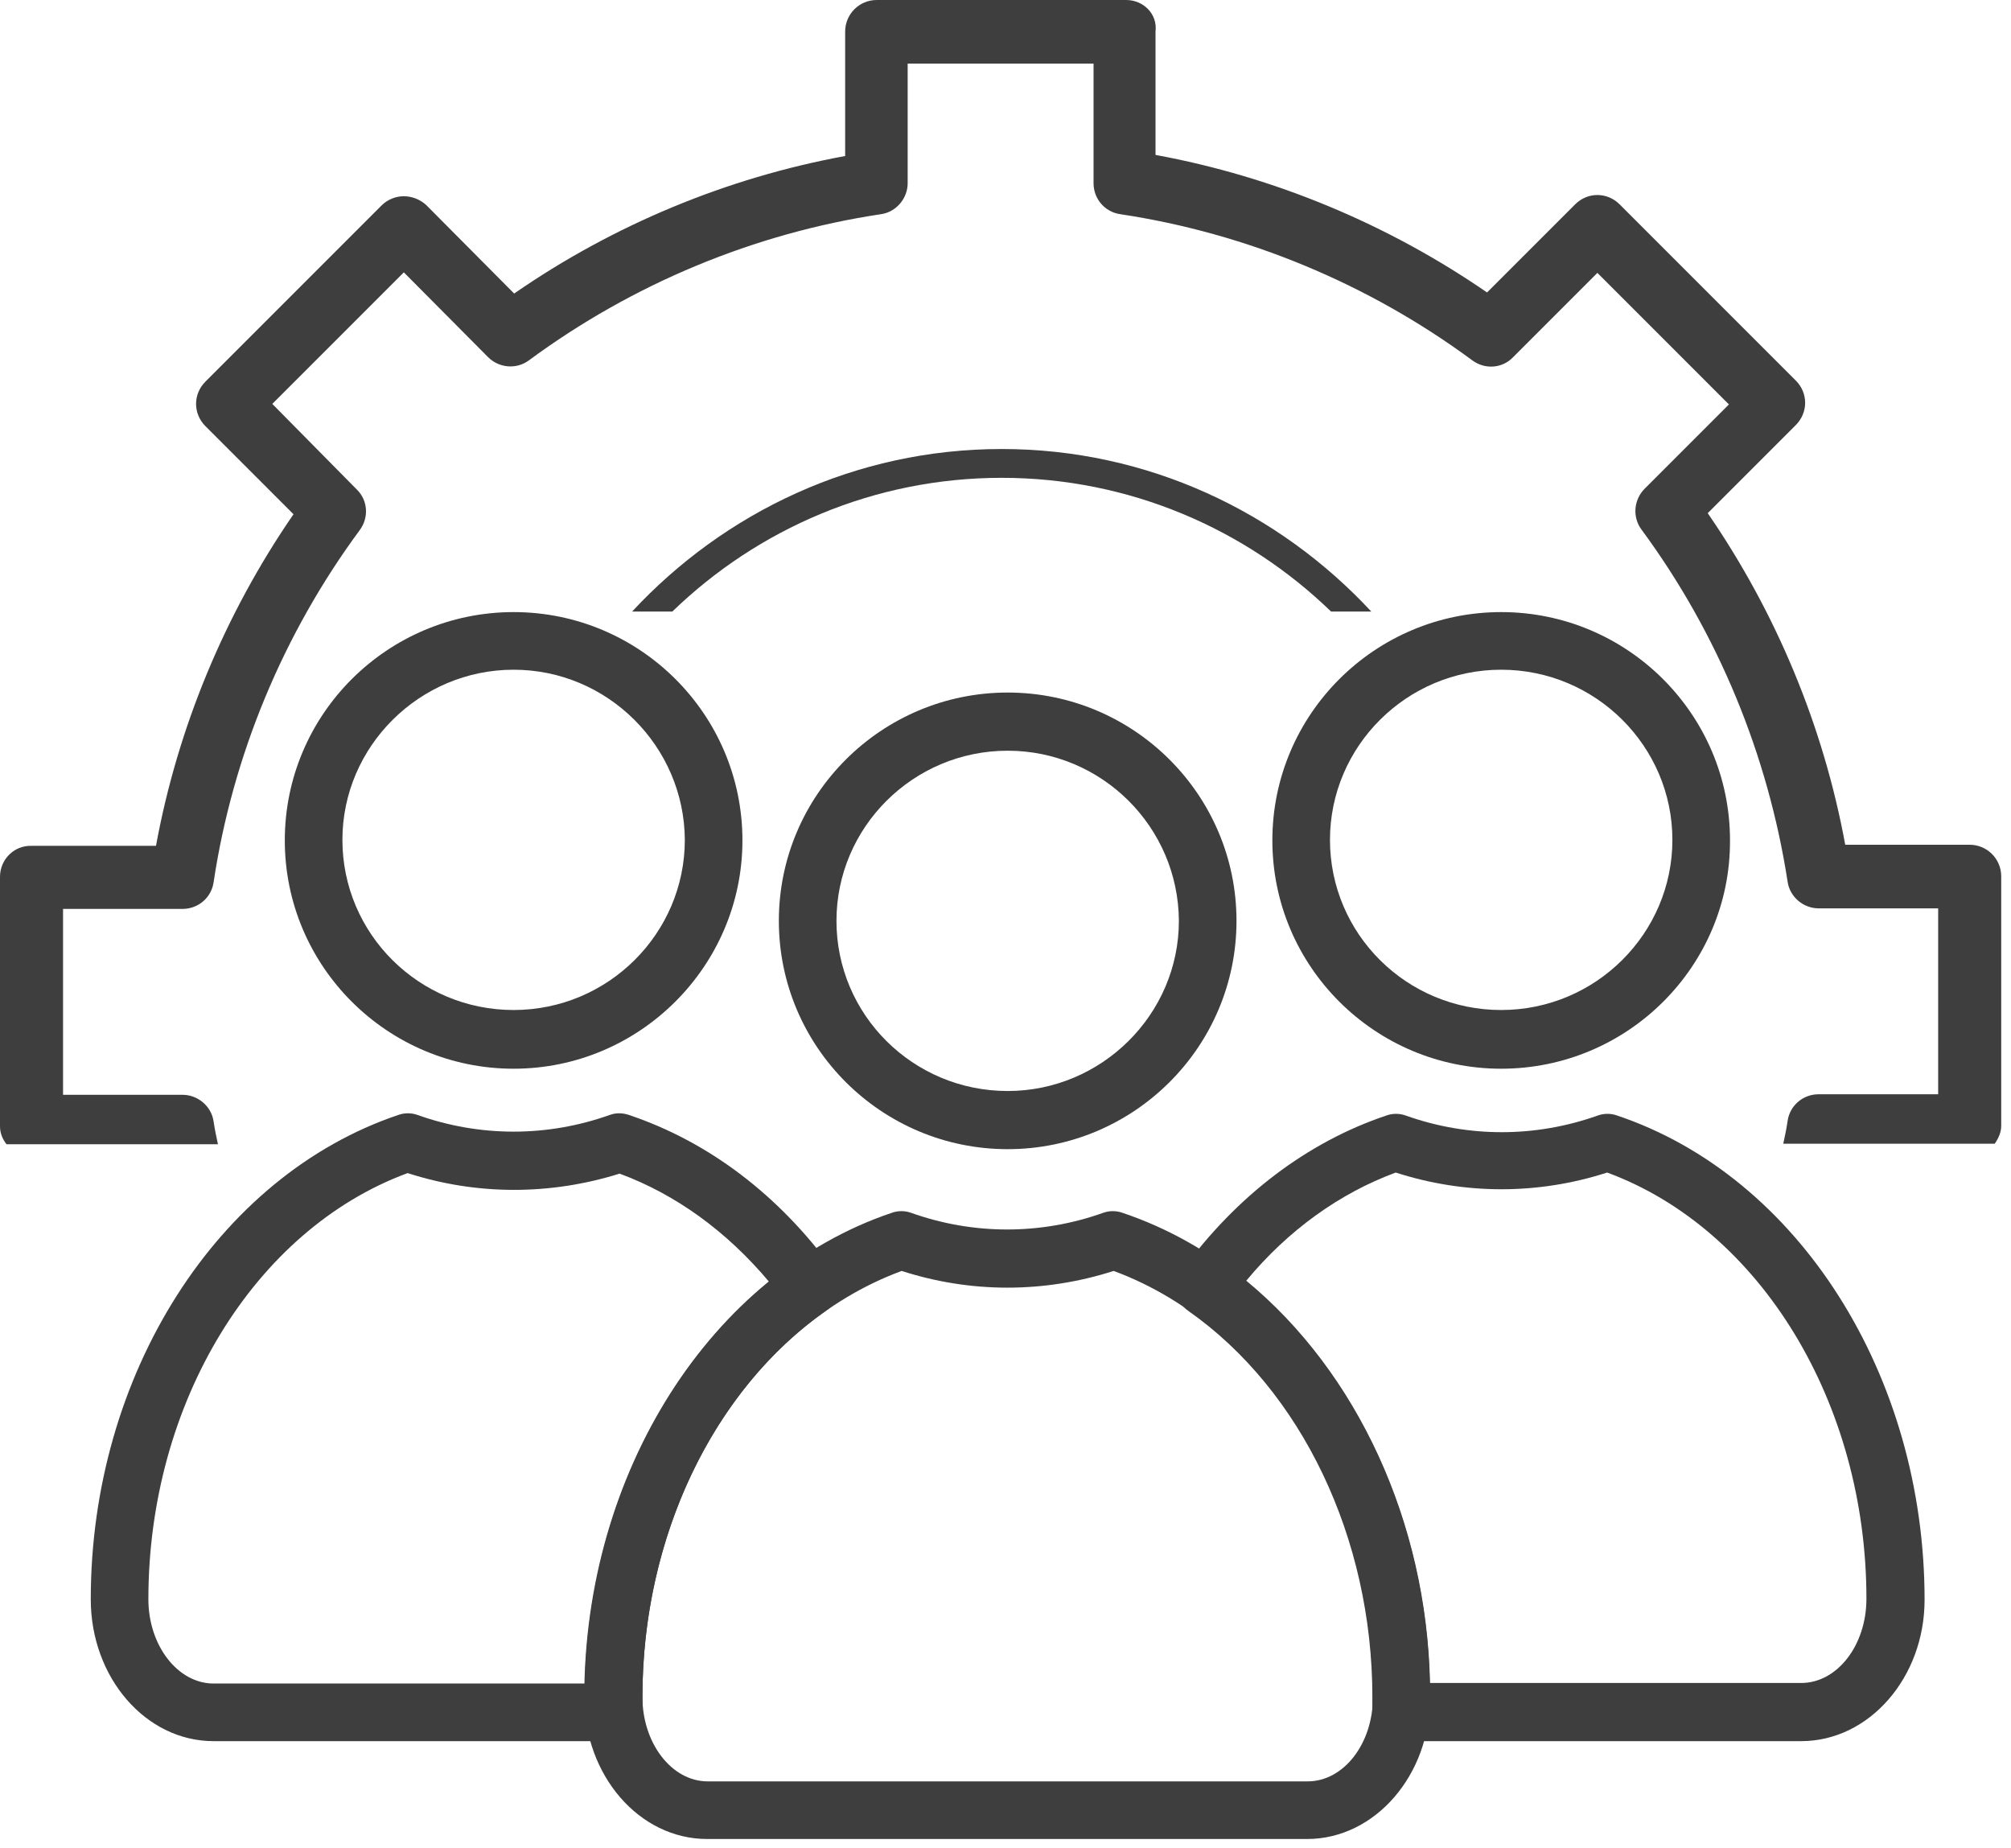
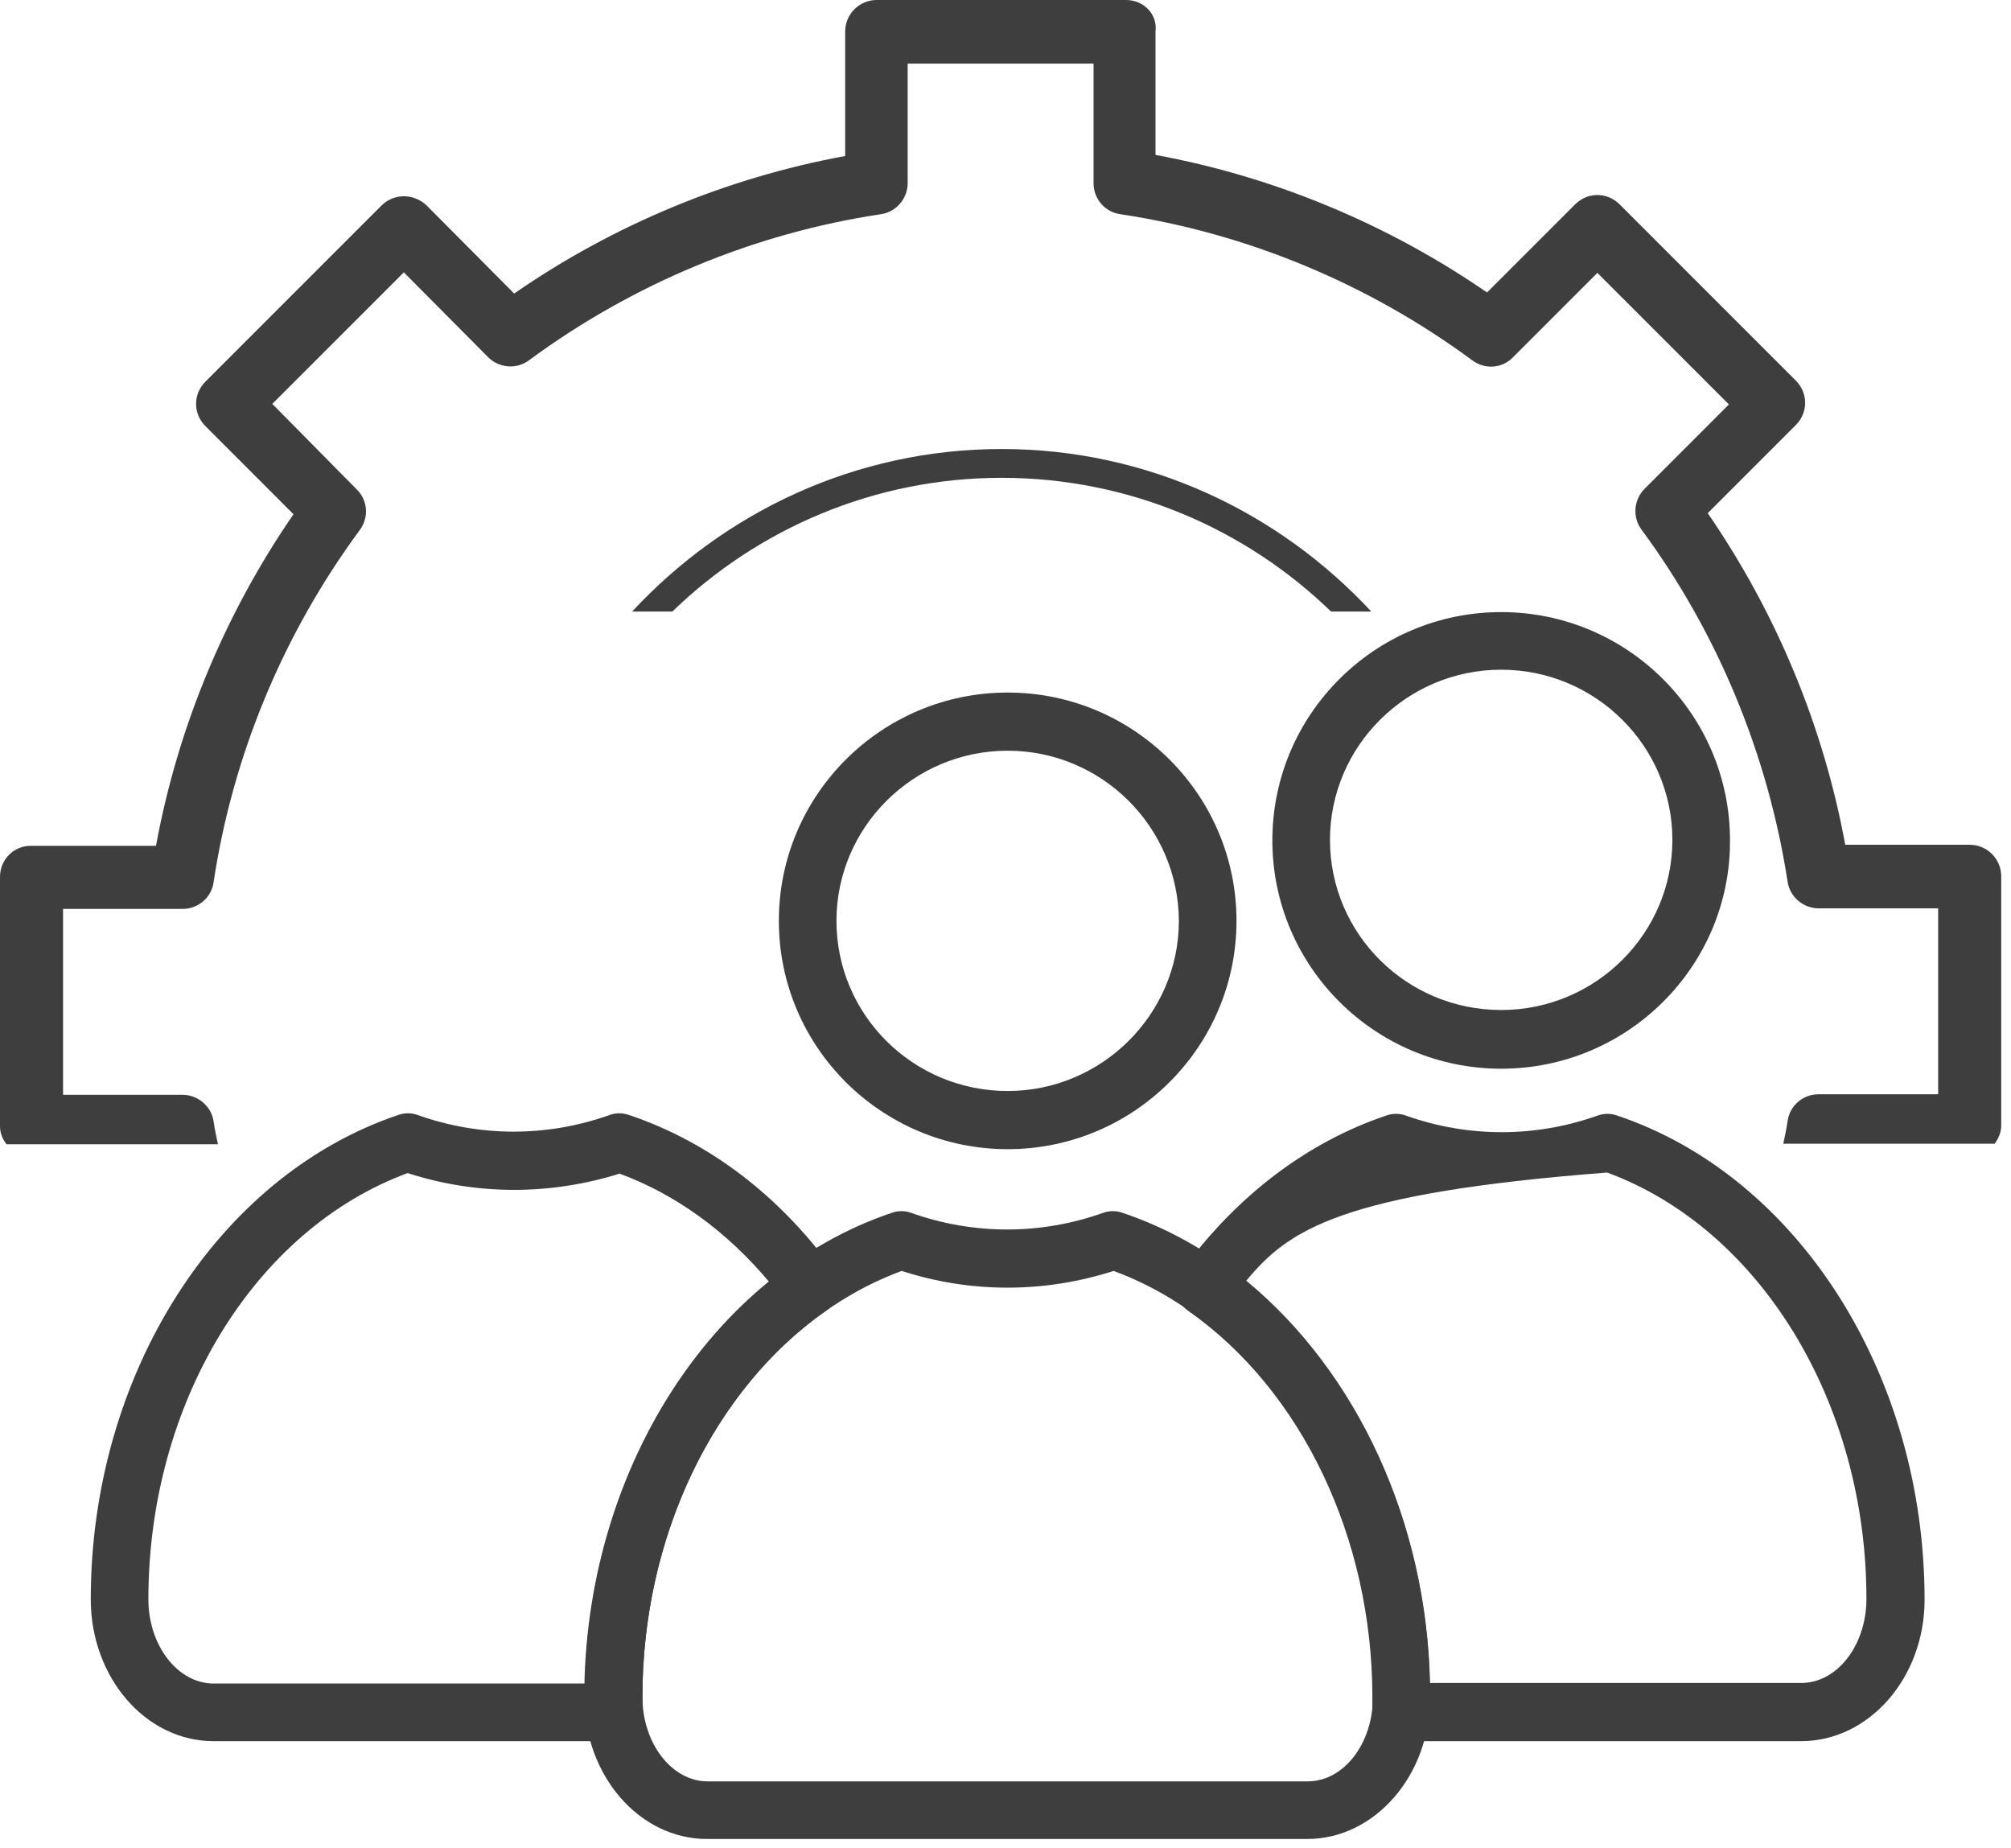
<svg xmlns="http://www.w3.org/2000/svg" width="37" height="34" viewBox="0 0 37 34" fill="none">
  <path d="M27.62 19.66C25.3 19.66 23.41 17.78 23.41 15.46C23.41 13.14 25.3 11.26 27.62 11.26C29.94 11.26 31.83 13.14 31.83 15.46C31.84 17.77 29.95 19.66 27.62 19.66ZM27.62 12.32C25.88 12.32 24.47 13.73 24.47 15.45C24.47 17.18 25.88 18.58 27.62 18.58C29.36 18.58 30.77 17.17 30.77 15.45C30.77 13.73 29.36 12.32 27.62 12.32Z" fill="#3E3E3E" />
-   <path d="M9.45 19.66C7.13 19.66 5.24 17.78 5.24 15.46C5.24 13.14 7.13 11.26 9.45 11.26C11.77 11.26 13.66 13.14 13.66 15.46C13.66 17.77 11.77 19.66 9.45 19.66ZM9.45 12.32C7.72 12.32 6.3 13.73 6.3 15.45C6.3 17.18 7.71 18.58 9.45 18.58C11.19 18.58 12.6 17.17 12.6 15.45C12.59 13.73 11.18 12.32 9.45 12.32Z" fill="#3E3E3E" />
  <path d="M18.54 21.14C16.22 21.14 14.33 19.26 14.33 16.94C14.33 14.62 16.22 12.74 18.54 12.74C20.86 12.74 22.75 14.62 22.75 16.94C22.75 19.26 20.86 21.14 18.54 21.14ZM18.54 13.81C16.8 13.81 15.39 15.22 15.39 16.94C15.39 18.67 16.8 20.07 18.54 20.07C20.27 20.07 21.69 18.66 21.69 16.94C21.68 15.21 20.27 13.81 18.54 13.81Z" fill="#3E3E3E" />
  <path d="M24.05 33.83H13.01C11.76 33.83 10.75 32.66 10.75 31.22C10.75 27.09 13.08 23.43 16.41 22.31C16.52 22.27 16.65 22.27 16.76 22.31C17.91 22.72 19.15 22.72 20.3 22.31C20.41 22.27 20.54 22.27 20.65 22.31C23.99 23.43 26.31 27.09 26.31 31.22C26.32 32.65 25.3 33.83 24.05 33.83ZM16.59 23.38C13.77 24.42 11.82 27.61 11.82 31.22C11.82 32.07 12.36 32.77 13.02 32.77H24.06C24.72 32.77 25.26 32.08 25.26 31.22C25.26 27.62 23.31 24.42 20.49 23.38C19.21 23.79 17.86 23.79 16.59 23.38Z" fill="#3E3E3E" />
  <path d="M11.29 32.03H3.93C2.68 32.03 1.67 30.86 1.67 29.42C1.67 25.29 4 21.63 7.33 20.51C7.44 20.47 7.57 20.47 7.68 20.51C8.83 20.92 10.07 20.92 11.22 20.51C11.33 20.47 11.45 20.47 11.57 20.51C13.03 21 14.33 21.98 15.33 23.36C15.41 23.48 15.45 23.62 15.42 23.76C15.4 23.9 15.32 24.03 15.2 24.11C13.11 25.57 11.82 28.29 11.82 31.21V31.49C11.82 31.79 11.58 32.03 11.29 32.03ZM7.5 21.58C4.68 22.62 2.73 25.81 2.73 29.42C2.73 30.27 3.27 30.97 3.93 30.97H10.76C10.83 28.01 12.1 25.25 14.15 23.58C13.37 22.65 12.43 21.97 11.4 21.59C10.12 21.99 8.77 21.99 7.5 21.58Z" fill="#3E3E3E" />
-   <path d="M33.14 32.03H25.78C25.48 32.03 25.25 31.79 25.25 31.5V31.22C25.25 28.3 23.95 25.58 21.87 24.12C21.75 24.04 21.67 23.91 21.65 23.77C21.63 23.63 21.66 23.48 21.75 23.37C22.75 22 24.05 21.01 25.51 20.52C25.62 20.48 25.75 20.48 25.86 20.52C27.01 20.93 28.25 20.93 29.4 20.52C29.51 20.48 29.64 20.48 29.75 20.52C33.09 21.64 35.41 25.3 35.41 29.43C35.41 30.86 34.39 32.03 33.14 32.03ZM26.31 30.96H33.14C33.8 30.96 34.34 30.27 34.34 29.41C34.34 25.81 32.39 22.61 29.57 21.57C28.3 21.98 26.95 21.98 25.68 21.57C24.65 21.95 23.7 22.63 22.93 23.56C24.97 25.24 26.25 28 26.31 30.96Z" fill="#3E3E3E" />
+   <path d="M33.14 32.03H25.78C25.48 32.03 25.25 31.79 25.25 31.5V31.22C25.25 28.3 23.95 25.58 21.87 24.12C21.75 24.04 21.67 23.91 21.65 23.77C21.63 23.63 21.66 23.48 21.75 23.37C22.75 22 24.05 21.01 25.51 20.52C25.62 20.48 25.75 20.48 25.86 20.52C27.01 20.93 28.25 20.93 29.4 20.52C29.51 20.48 29.64 20.48 29.75 20.52C33.09 21.64 35.41 25.3 35.41 29.43C35.41 30.86 34.39 32.03 33.14 32.03ZM26.31 30.96H33.14C33.8 30.96 34.34 30.27 34.34 29.41C34.34 25.81 32.39 22.61 29.57 21.57C24.65 21.95 23.7 22.63 22.93 23.56C24.97 25.24 26.25 28 26.31 30.96Z" fill="#3E3E3E" />
  <path d="M4.01 21.05C3.98 20.91 3.95 20.77 3.93 20.63C3.89 20.35 3.64 20.14 3.36 20.14H1.16V16.72H3.36C3.65 16.72 3.89 16.51 3.93 16.23C4.28 13.9 5.21 11.66 6.62 9.75C6.79 9.52 6.77 9.2 6.56 9L5.01 7.43L7.43 5.01L8.98 6.57C9.18 6.77 9.5 6.8 9.73 6.63C11.64 5.22 13.88 4.29 16.21 3.94C16.49 3.9 16.7 3.65 16.7 3.37V1.17H20.12V3.37C20.12 3.66 20.33 3.9 20.61 3.94C22.94 4.29 25.18 5.22 27.09 6.63C27.32 6.8 27.64 6.78 27.84 6.57L29.39 5.02L31.81 7.44L30.26 8.99C30.06 9.19 30.03 9.51 30.2 9.74C31.61 11.65 32.53 13.89 32.89 16.22C32.93 16.5 33.18 16.71 33.46 16.71H35.66V20.13H33.46C33.17 20.13 32.93 20.34 32.89 20.62C32.87 20.76 32.84 20.9 32.81 21.04H36.7C36.77 20.94 36.82 20.83 36.82 20.71V16.12C36.82 15.8 36.56 15.54 36.24 15.54H33.95C33.55 13.36 32.68 11.27 31.42 9.44L33.04 7.82C33.27 7.59 33.27 7.23 33.04 7L29.8 3.76C29.57 3.53 29.21 3.53 28.98 3.76L27.36 5.38C25.53 4.12 23.44 3.25 21.26 2.85V0.58C21.3 0.26 21.04 0 20.72 0H16.13C15.81 0 15.55 0.26 15.55 0.58V2.87C13.37 3.27 11.28 4.14 9.46 5.4L7.84 3.77C7.73 3.67 7.58 3.61 7.43 3.61C7.28 3.61 7.13 3.67 7.02 3.78L3.78 7.02C3.55 7.25 3.55 7.61 3.78 7.84L5.4 9.46C4.14 11.29 3.27 13.38 2.87 15.56H0.58C0.26 15.55 0 15.81 0 16.13V20.72C0 20.85 0.05 20.96 0.12 21.05H4.01Z" fill="#3E3E3E" />
  <path d="M12.37 11.25C13.94 9.73 16.08 8.79 18.43 8.79C20.78 8.79 22.92 9.73 24.49 11.25H25.23C23.53 9.42 21.12 8.26 18.43 8.26C15.74 8.26 13.33 9.42 11.63 11.25H12.37Z" fill="#3E3E3E" />
</svg>